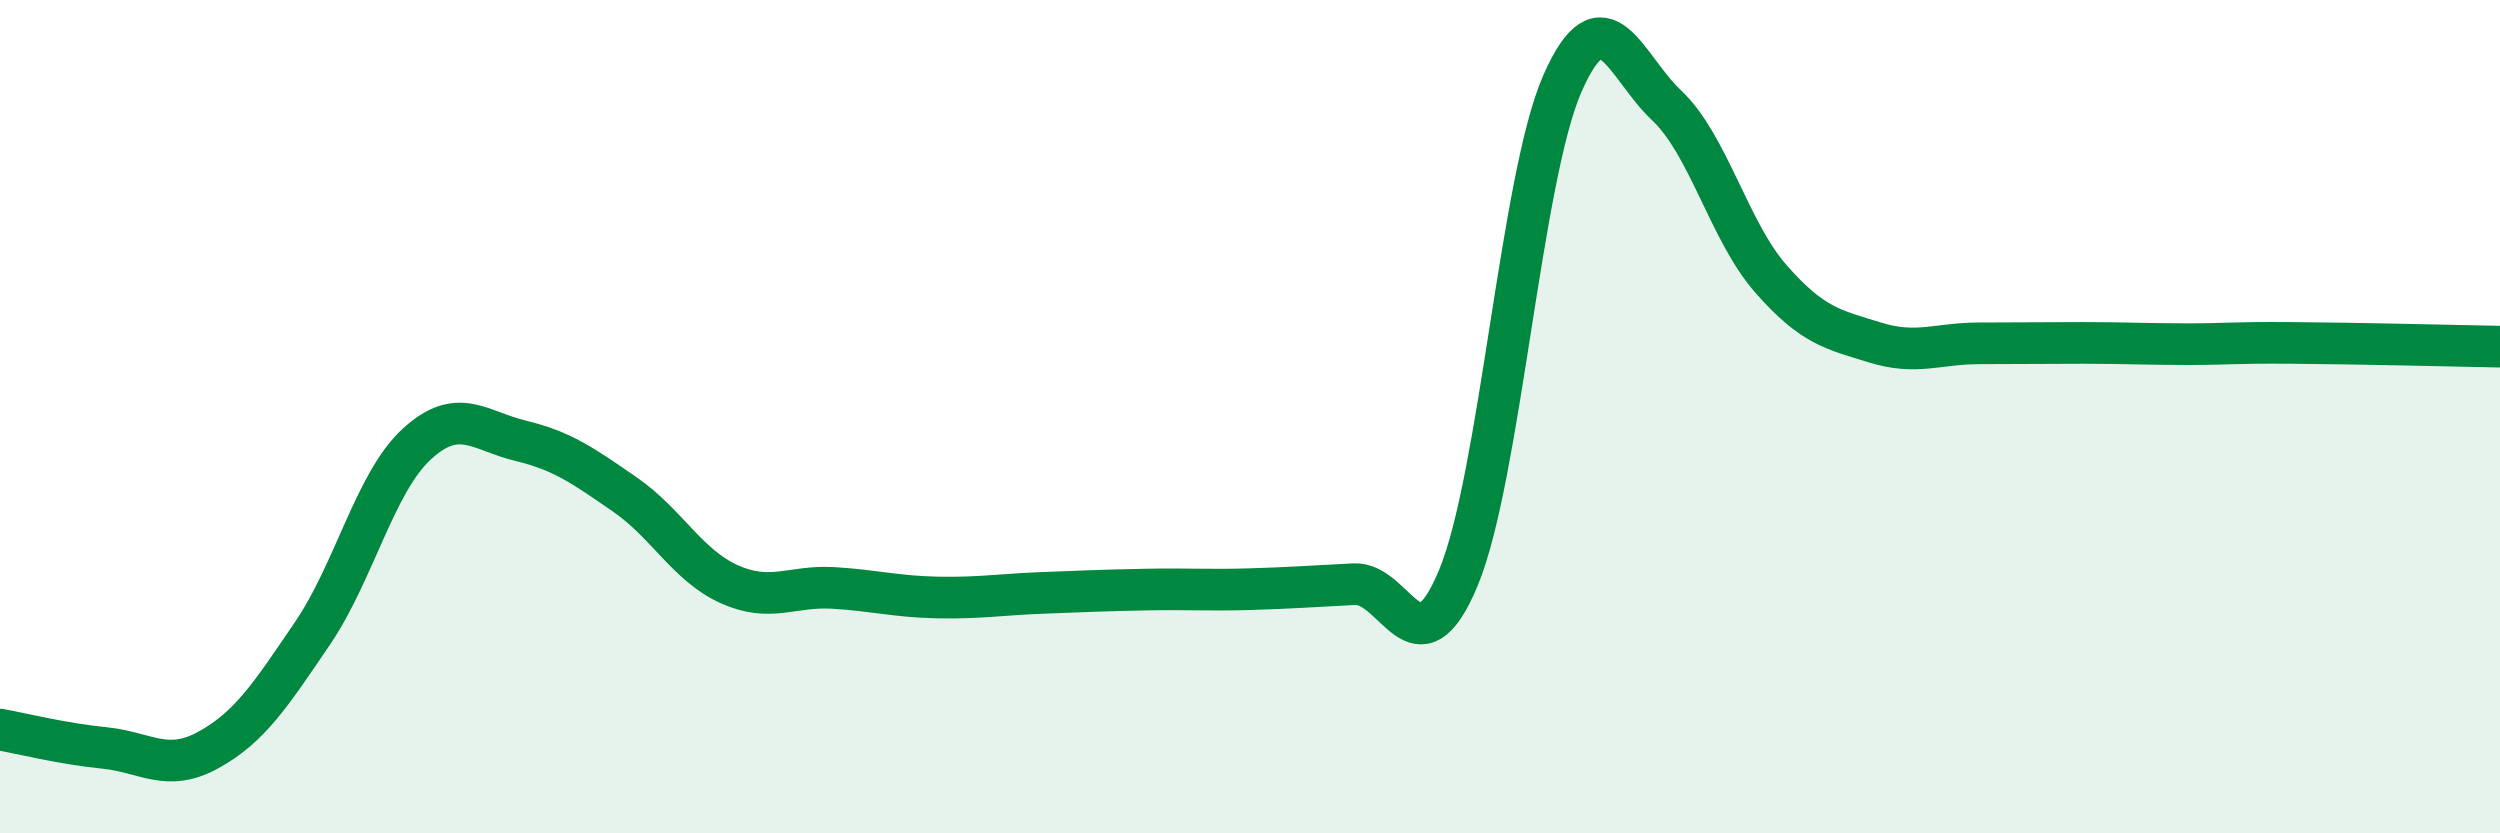
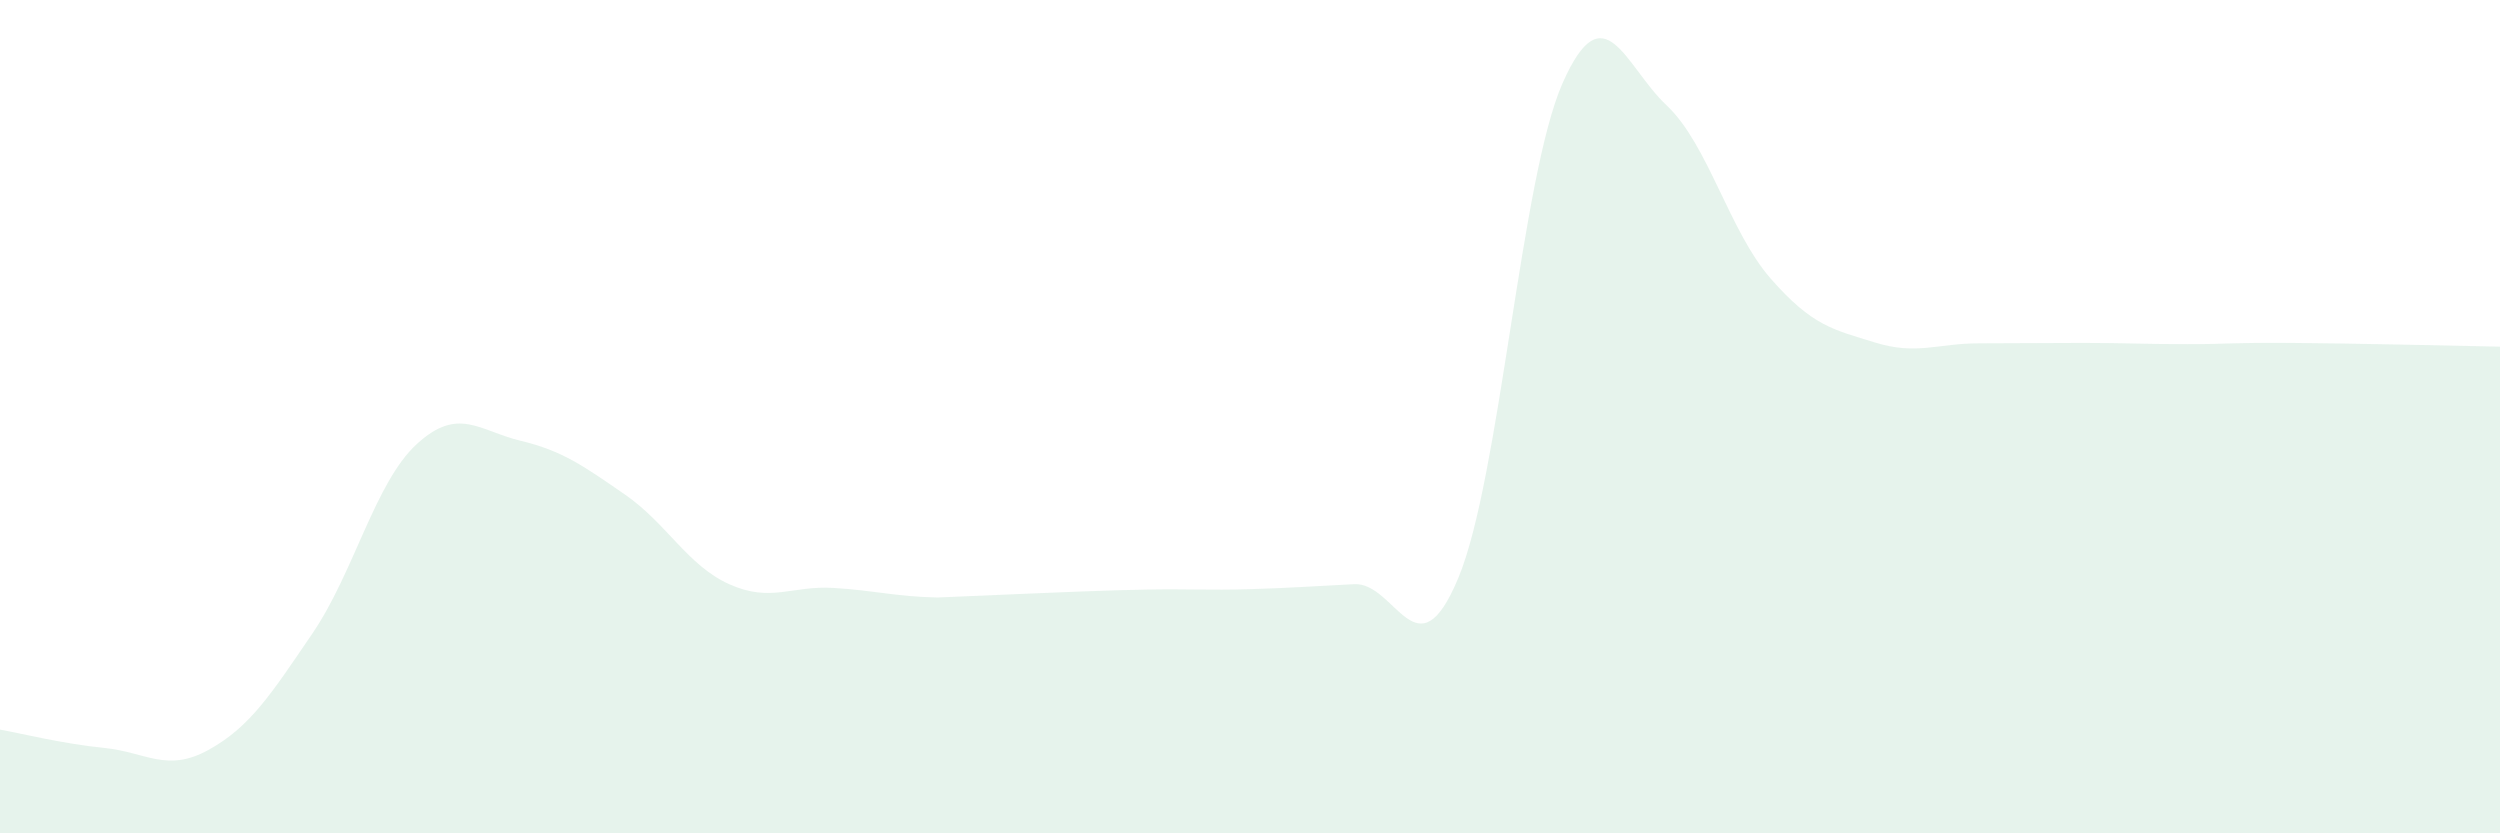
<svg xmlns="http://www.w3.org/2000/svg" width="60" height="20" viewBox="0 0 60 20">
-   <path d="M 0,17.51 C 0.5,17.6 1.5,17.85 2.5,17.95 C 3.5,18.05 4,18.55 5,18 C 6,17.45 6.5,16.67 7.5,15.2 C 8.5,13.73 9,11.58 10,10.66 C 11,9.74 11.5,10.34 12.5,10.58 C 13.5,10.82 14,11.18 15,11.87 C 16,12.56 16.5,13.57 17.5,14.02 C 18.5,14.47 19,14.05 20,14.11 C 21,14.17 21.5,14.32 22.5,14.34 C 23.5,14.36 24,14.27 25,14.23 C 26,14.19 26.5,14.17 27.5,14.15 C 28.5,14.13 29,14.17 30,14.14 C 31,14.11 31.5,14.07 32.5,14.02 C 33.5,13.97 34,16.27 35,13.87 C 36,11.47 36.5,4.27 37.5,2 C 38.5,-0.27 39,1.59 40,2.53 C 41,3.47 41.5,5.55 42.5,6.69 C 43.5,7.83 44,7.91 45,8.22 C 46,8.53 46.5,8.24 47.5,8.24 C 48.5,8.24 49,8.23 50,8.23 C 51,8.23 51.5,8.26 52.5,8.26 C 53.5,8.26 53.5,8.22 55,8.23 C 56.5,8.24 59,8.3 60,8.32L60 20L0 20Z" fill="#008740" opacity="0.1" stroke-linecap="round" stroke-linejoin="round" />
-   <path d="M 0,17.51 C 0.5,17.6 1.5,17.85 2.5,17.95 C 3.5,18.05 4,18.55 5,18 C 6,17.45 6.5,16.67 7.5,15.2 C 8.5,13.73 9,11.58 10,10.66 C 11,9.74 11.5,10.34 12.5,10.58 C 13.5,10.82 14,11.18 15,11.87 C 16,12.56 16.5,13.57 17.5,14.02 C 18.5,14.47 19,14.05 20,14.11 C 21,14.17 21.5,14.32 22.5,14.34 C 23.5,14.36 24,14.27 25,14.23 C 26,14.19 26.5,14.17 27.5,14.15 C 28.5,14.13 29,14.17 30,14.14 C 31,14.11 31.5,14.07 32.5,14.02 C 33.5,13.97 34,16.27 35,13.87 C 36,11.47 36.5,4.27 37.5,2 C 38.5,-0.27 39,1.59 40,2.53 C 41,3.47 41.5,5.55 42.5,6.69 C 43.5,7.83 44,7.91 45,8.22 C 46,8.53 46.5,8.24 47.5,8.24 C 48.5,8.24 49,8.23 50,8.23 C 51,8.23 51.5,8.26 52.5,8.26 C 53.5,8.26 53.5,8.22 55,8.23 C 56.5,8.24 59,8.3 60,8.32" stroke="#008740" stroke-width="1" fill="none" stroke-linecap="round" stroke-linejoin="round" />
+   <path d="M 0,17.51 C 0.5,17.6 1.5,17.85 2.5,17.95 C 3.5,18.05 4,18.55 5,18 C 6,17.45 6.5,16.67 7.5,15.2 C 8.5,13.73 9,11.58 10,10.66 C 11,9.74 11.5,10.34 12.5,10.58 C 13.5,10.82 14,11.18 15,11.87 C 16,12.56 16.5,13.57 17.5,14.02 C 18.5,14.47 19,14.05 20,14.11 C 21,14.17 21.5,14.32 22.5,14.34 C 26,14.19 26.5,14.17 27.5,14.15 C 28.5,14.13 29,14.17 30,14.14 C 31,14.11 31.5,14.07 32.5,14.02 C 33.5,13.97 34,16.27 35,13.87 C 36,11.47 36.5,4.27 37.5,2 C 38.5,-0.27 39,1.59 40,2.53 C 41,3.47 41.5,5.55 42.5,6.69 C 43.5,7.83 44,7.91 45,8.22 C 46,8.53 46.5,8.24 47.5,8.24 C 48.5,8.24 49,8.23 50,8.23 C 51,8.23 51.5,8.26 52.5,8.26 C 53.5,8.26 53.5,8.22 55,8.23 C 56.5,8.24 59,8.3 60,8.32L60 20L0 20Z" fill="#008740" opacity="0.1" stroke-linecap="round" stroke-linejoin="round" />
</svg>